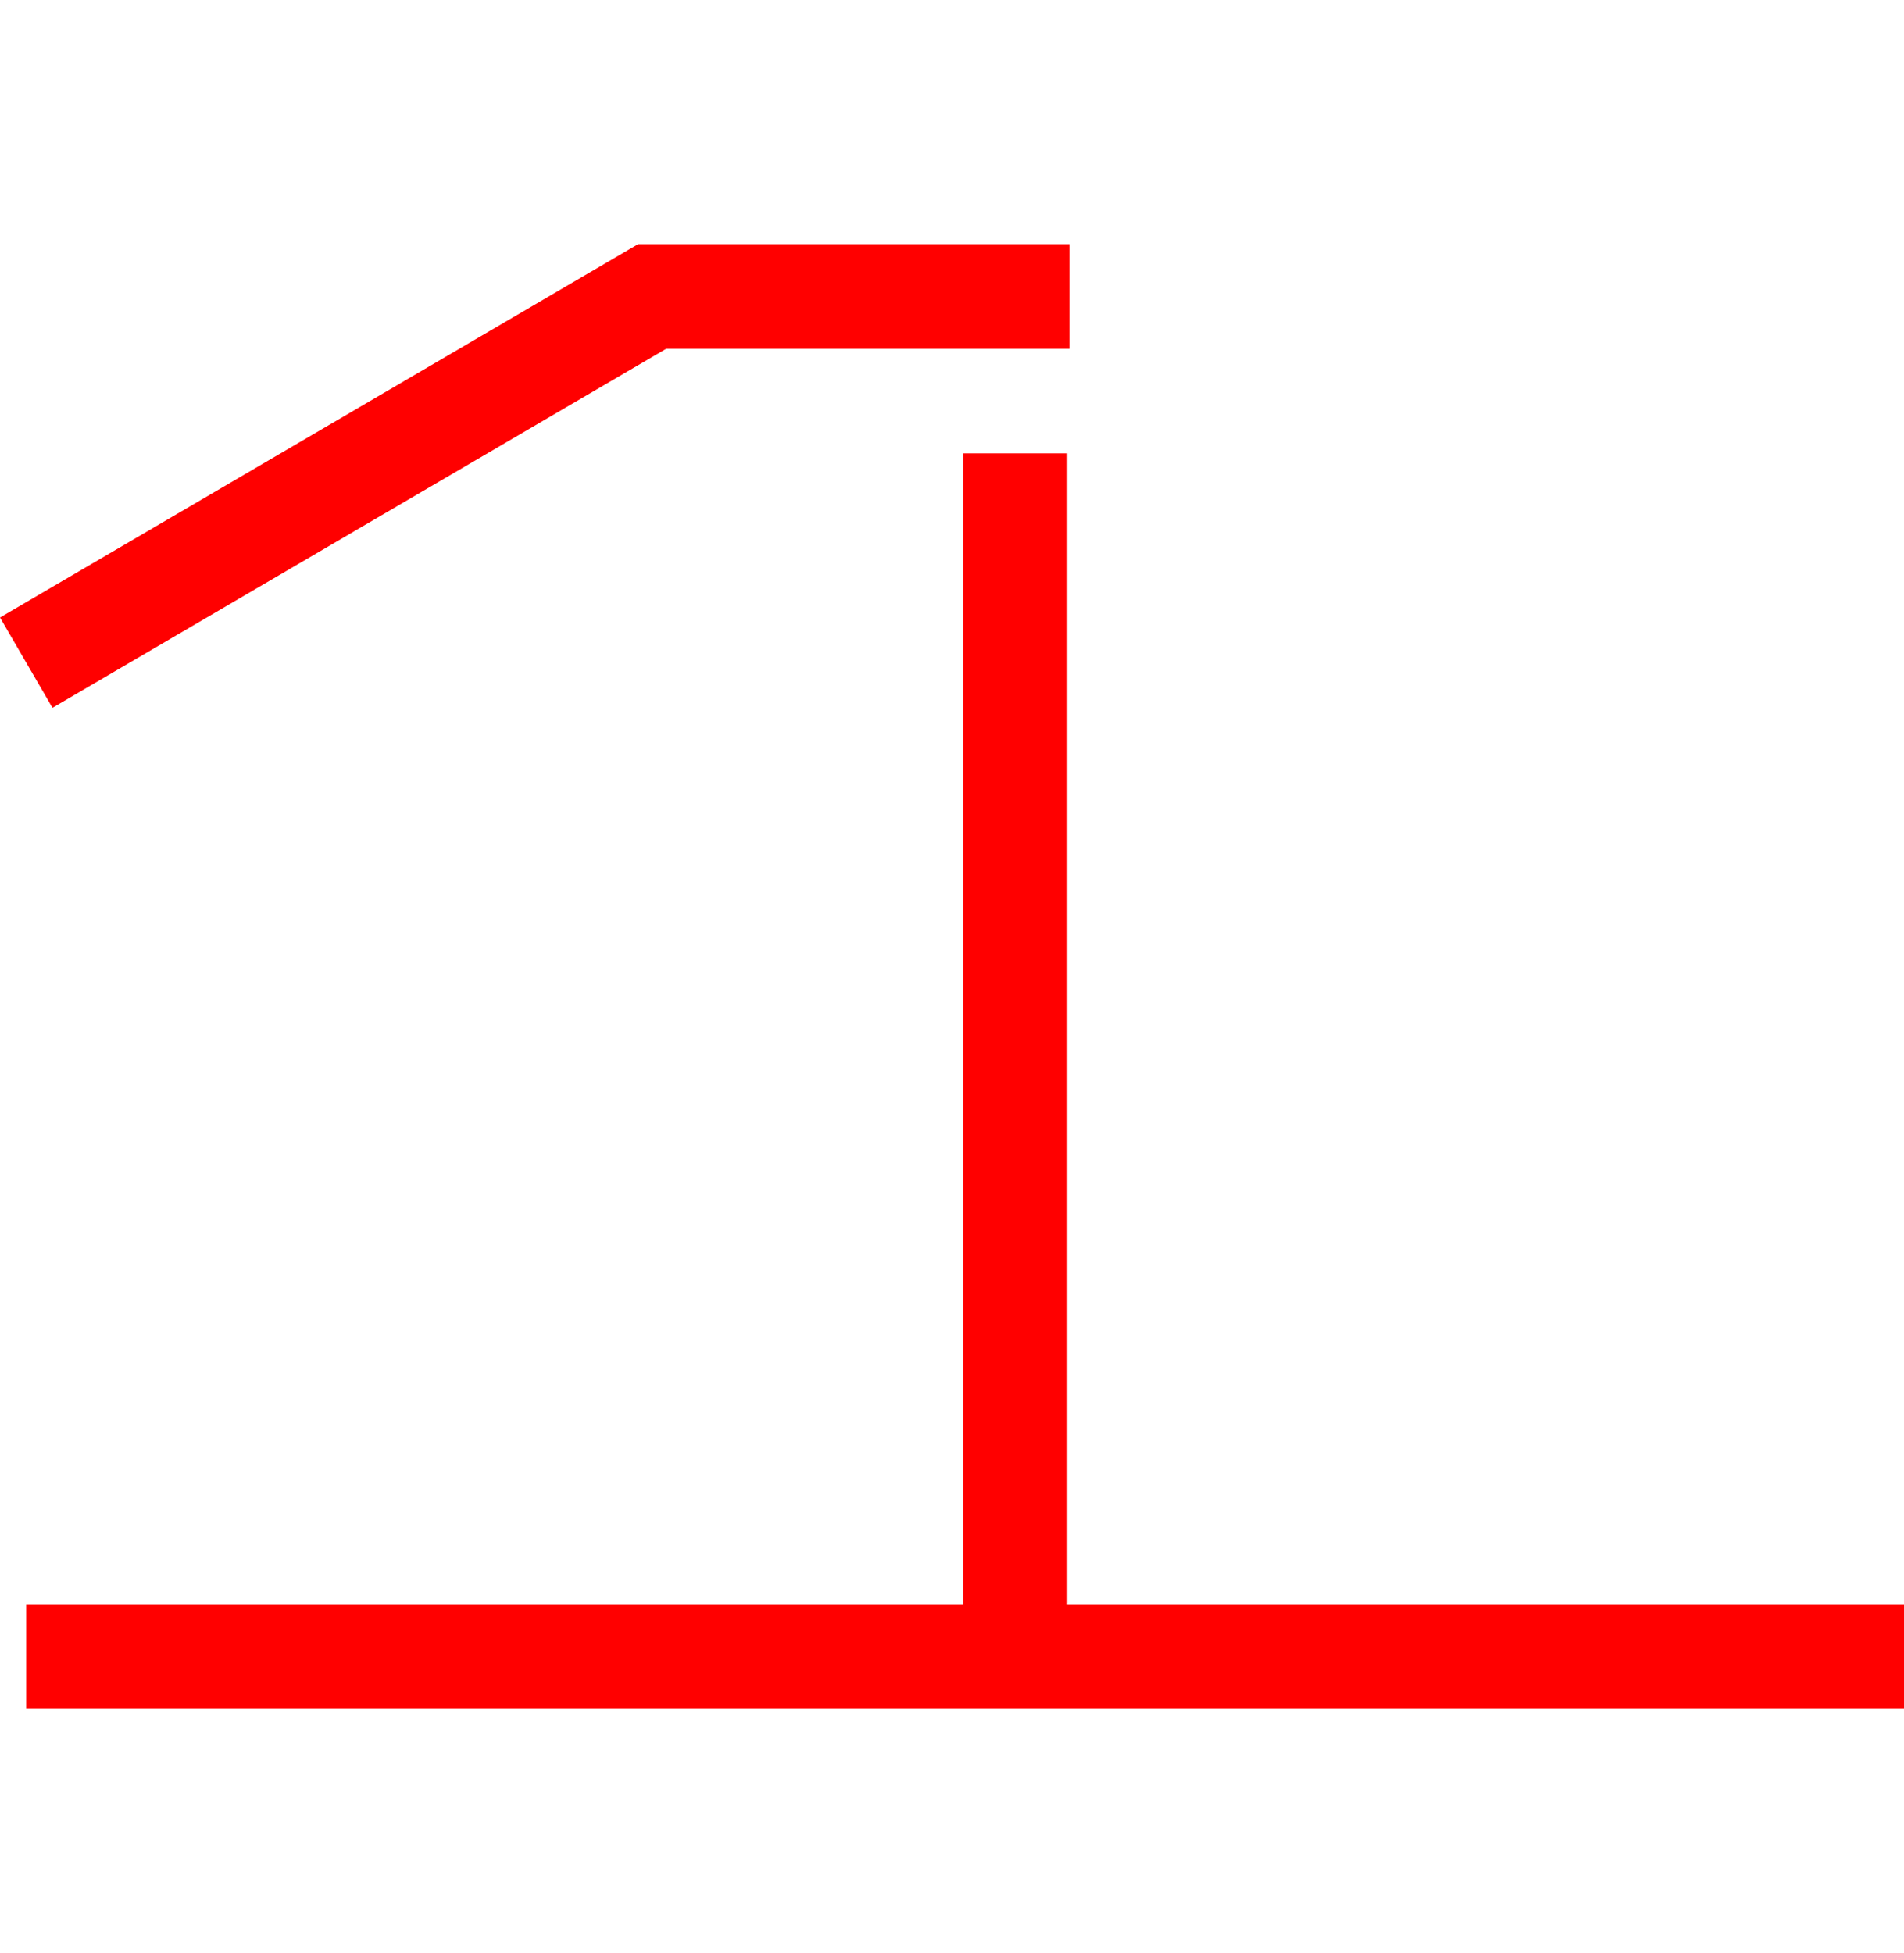
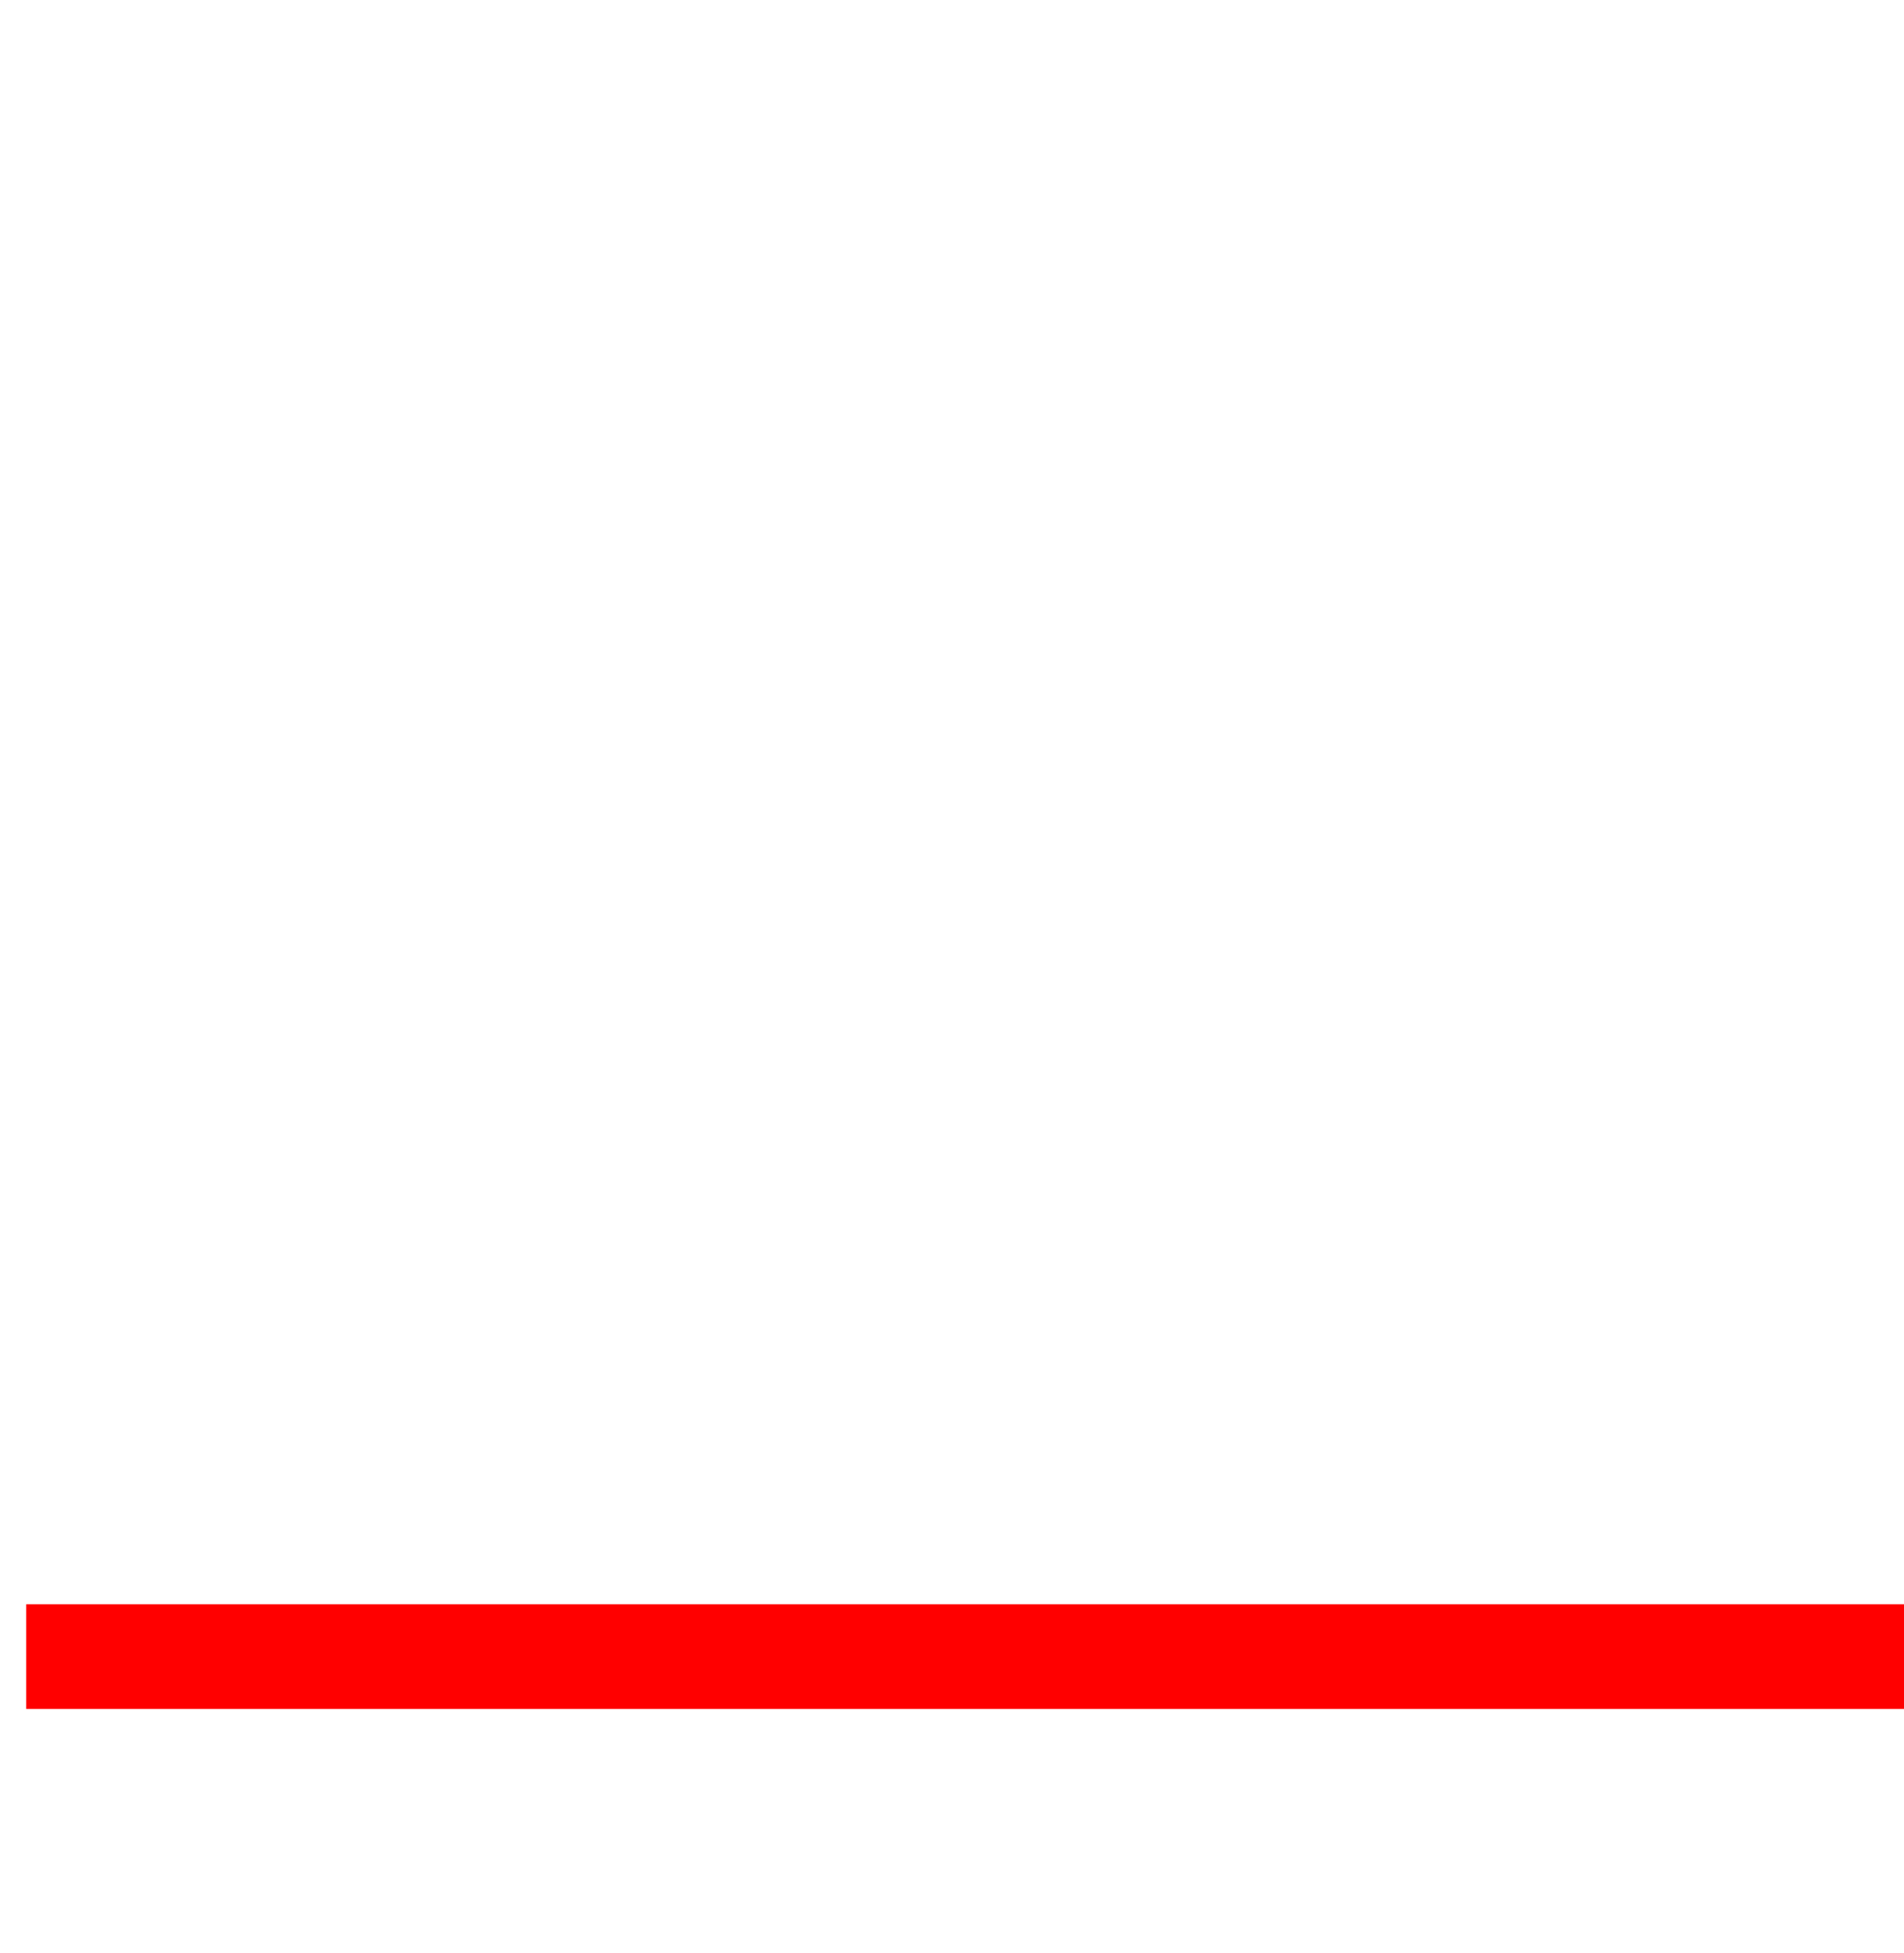
<svg xmlns="http://www.w3.org/2000/svg" width="78" height="80" viewBox="0 0 78 80" fill="none">
  <path d="M78 65.714H1.074V70H78V65.714Z" fill="#FF0000" />
-   <path d="M2.149 28.992L0 25.294L26.142 10H43.811V14.286H27.29L2.149 28.992Z" fill="#FF0000" />
-   <path d="M43.719 18.571H39.446V67.857H43.719V18.571Z" fill="#FF0000" />
</svg>